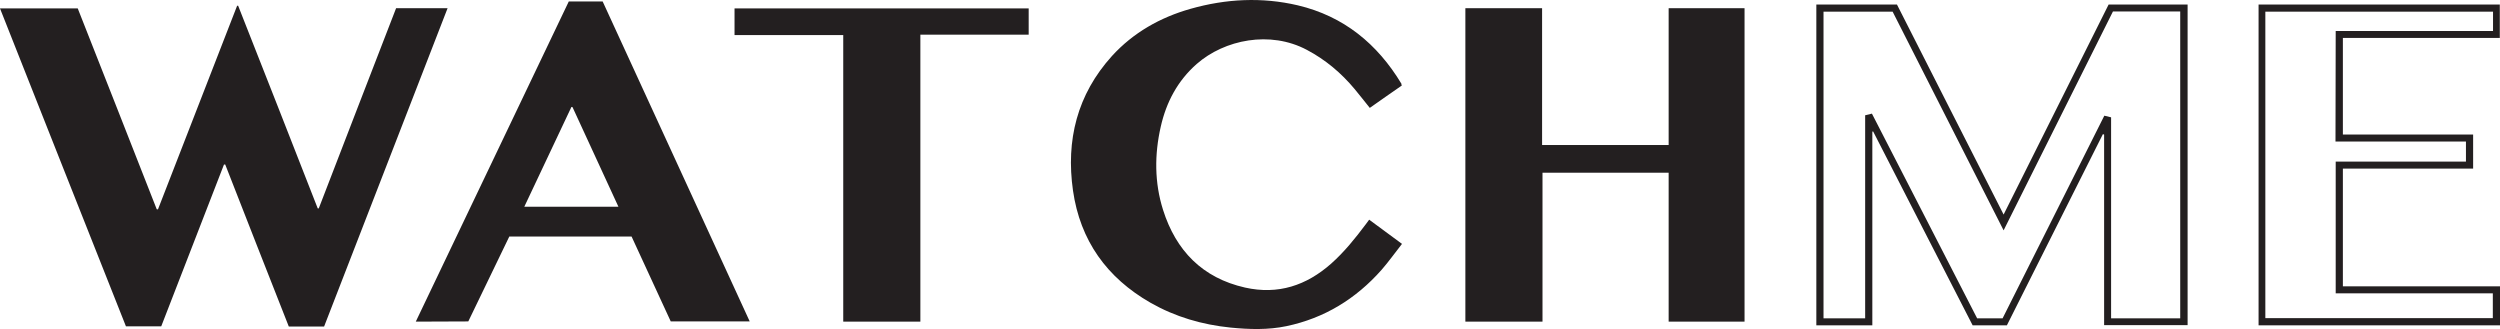
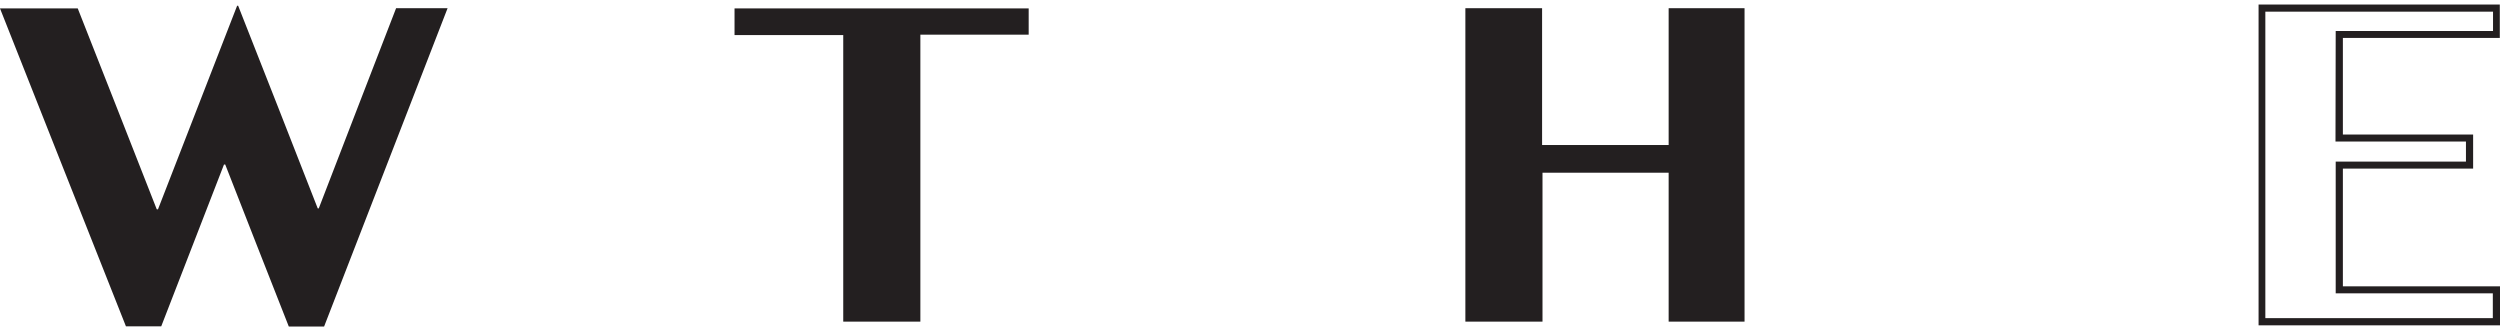
<svg xmlns="http://www.w3.org/2000/svg" xmlns:xlink="http://www.w3.org/1999/xlink" version="1.1" id="Capa_1" x="0px" y="0px" viewBox="0 0 1218.8 160.4" style="enable-background:new 0 0 1218.8 160.4;" xml:space="preserve">
  <style type="text/css">
	.st0{clip-path:url(#SVGID_2_);fill:#231F20;}
	.st1{clip-path:url(#SVGID_4_);fill:#231F20;}
	.st2{clip-path:url(#SVGID_6_);fill:#231F20;}
	.st3{clip-path:url(#SVGID_8_);fill:#231F20;}
	.st4{clip-path:url(#SVGID_10_);fill:#231F20;}
	.st5{clip-path:url(#SVGID_12_);fill:#231F20;}
	.st6{clip-path:url(#SVGID_14_);fill:#231F20;}
</style>
  <g>
    <g>
      <defs>
        <rect id="SVGID_1_" width="1218.8" height="160.4" />
      </defs>
      <clipPath id="SVGID_2_">
        <use xlink:href="#SVGID_1_" style="overflow:visible;" />
      </clipPath>
      <path class="st0" d="M158,159.2h-17.2c-10.4-26.3-20.7-52.7-31-79c-0.2,0-0.4,0-0.6,0c-10.2,26.3-20.4,52.6-30.6,78.9H61.4    C41,107.6,20.5,56,0,4.1h37.9c12.8,32.5,25.7,65.2,38.5,97.9c0.2,0,0.4,0.1,0.6,0.1c12.9-33.1,25.7-66.2,38.6-99.3    c0.2,0,0.3,0,0.5,0c13,32.9,25.9,65.8,38.8,98.8c0.2,0,0.4,0,0.5,0c12.5-32.5,25.1-65,37.7-97.6h25.1    C198.1,55.8,178.1,107.5,158,159.2" />
    </g>
    <g>
      <defs>
        <rect id="SVGID_3_" width="1218.8" height="160.4" />
      </defs>
      <clipPath id="SVGID_4_">
        <use xlink:href="#SVGID_3_" style="overflow:visible;" />
      </clipPath>
      <polygon class="st1" points="714.4,4 751.8,4 751.8,70.7 813.5,70.7 813.5,4 850.5,4 850.5,156.8 813.5,156.8 813.5,84.2     752,84.2 752,156.8 714.4,156.8   " />
    </g>
    <g>
      <defs>
-         <rect id="SVGID_5_" width="1218.8" height="160.4" />
-       </defs>
+         </defs>
      <clipPath id="SVGID_6_">
        <use xlink:href="#SVGID_5_" style="overflow:visible;" />
      </clipPath>
      <path class="st2" d="M683.4,41.7c-5.3,3.7-10.4,7.2-15.6,10.9c-2.5-3.1-4.9-6.2-7.4-9.2c-6.5-7.8-14.2-14.3-23.3-19.1    c-17.9-9.5-40.1-5-53.7,6.9c-9.3,8.2-14.8,18.6-17.5,30.5c-3.1,13.6-3.1,27.3,1.1,40.6c6.3,19.9,19.2,33.2,40,37.9    c16.1,3.6,29.9-1,42-11.7c6.4-5.7,11.7-12.3,16.8-19.1c0.5-0.7,1-1.4,1.7-2.3c5.3,3.9,10.4,7.7,16,11.8c-3.4,4.3-6.5,8.7-10,12.7    c-12.5,14.1-27.8,23.5-46.3,27.4c-9,1.9-18.2,1.6-27.3,0.7c-13.8-1.4-26.9-5.2-39-12.1c-21.3-12.2-34.3-30.3-37.8-54.7    c-3.5-24.5,2-46.8,19-65.6c10.4-11.4,23.5-18.8,38.3-23c17.3-4.9,34.8-5.8,52.3-1.7c22.4,5.3,38.8,18.8,50.5,38.2    C683.2,41,683.2,41.3,683.4,41.7" />
    </g>
    <g>
      <defs>
-         <rect id="SVGID_7_" width="1218.8" height="160.4" />
-       </defs>
+         </defs>
      <clipPath id="SVGID_8_">
        <use xlink:href="#SVGID_7_" style="overflow:visible;" />
      </clipPath>
      <path class="st3" d="M202.7,156.8c25-52.2,49.8-104.1,74.6-156.1h16.5c23.9,51.9,47.7,103.8,71.7,156H327    c-6.3-13.6-12.7-27.5-19.1-41.4h-59.6c-6.7,13.8-13.3,27.6-20,41.4L202.7,156.8L202.7,156.8z M279.1,52.2c-0.2,0-0.4,0-0.5-0.1    c-7.6,16.2-15.3,32.3-23,48.7h45.9C293.9,84.4,286.5,68.3,279.1,52.2" />
    </g>
    <g>
      <defs>
        <rect id="SVGID_9_" width="1218.8" height="160.4" />
      </defs>
      <clipPath id="SVGID_10_">
        <use xlink:href="#SVGID_9_" style="overflow:visible;" />
      </clipPath>
      <polygon class="st4" points="448.7,156.8 411.1,156.8 411.1,17.1 358.1,17.1 358.1,4.1 501.5,4.1 501.5,16.9 448.7,16.9   " />
    </g>
    <g>
      <defs>
        <rect id="SVGID_11_" width="1218.8" height="160.4" />
      </defs>
      <clipPath id="SVGID_12_">
        <use xlink:href="#SVGID_11_" style="overflow:visible;" />
      </clipPath>
-       <path class="st5" d="M885.5,2.2h39.3c17.2,34,34.5,67.9,52,102.4C994,70.2,1011,36.2,1028,2.2h38.5v156.3h-40.7V65.6    c-0.2-0.1-0.4-0.1-0.6-0.2c-15.6,31.1-31.2,62.1-46.8,93.2h-16.7c-16.2-31.4-32.3-63-48.5-94.5c-0.1,0-0.3,0-0.4,0.1v94.4h-27.3    V2.2z M1062.9,155.2V5.6h-32.8c-17.7,35.4-35.4,70.8-53.3,106.7c-18.2-35.9-36.2-71.3-54.1-106.6H889v149.5h20.3v-99    c1.2-0.3,2.2-0.5,3.3-0.8c17.2,33.4,34.2,66.6,51.3,99.8h12.4c16.5-33,33.1-65.8,49.6-98.8c1.2,0.3,2.1,0.5,3.3,0.8v98    L1062.9,155.2L1062.9,155.2z" />
    </g>
    <g>
      <defs>
        <rect id="SVGID_13_" width="1218.8" height="160.4" />
      </defs>
      <clipPath id="SVGID_14_">
        <use xlink:href="#SVGID_13_" style="overflow:visible;" />
      </clipPath>
      <path class="st6" d="M1101.1,2.2h117.6v16.3h-76.5v47.1h63.5v16.6h-63.5v57.4h76.6v19h-117.7L1101.1,2.2L1101.1,2.2z M1138.7,15.1    h76.7V5.7h-111v149.4h110.9V143h-76.6V78.8h63.5V69h-63.6L1138.7,15.1L1138.7,15.1z" />
    </g>
  </g>
</svg>